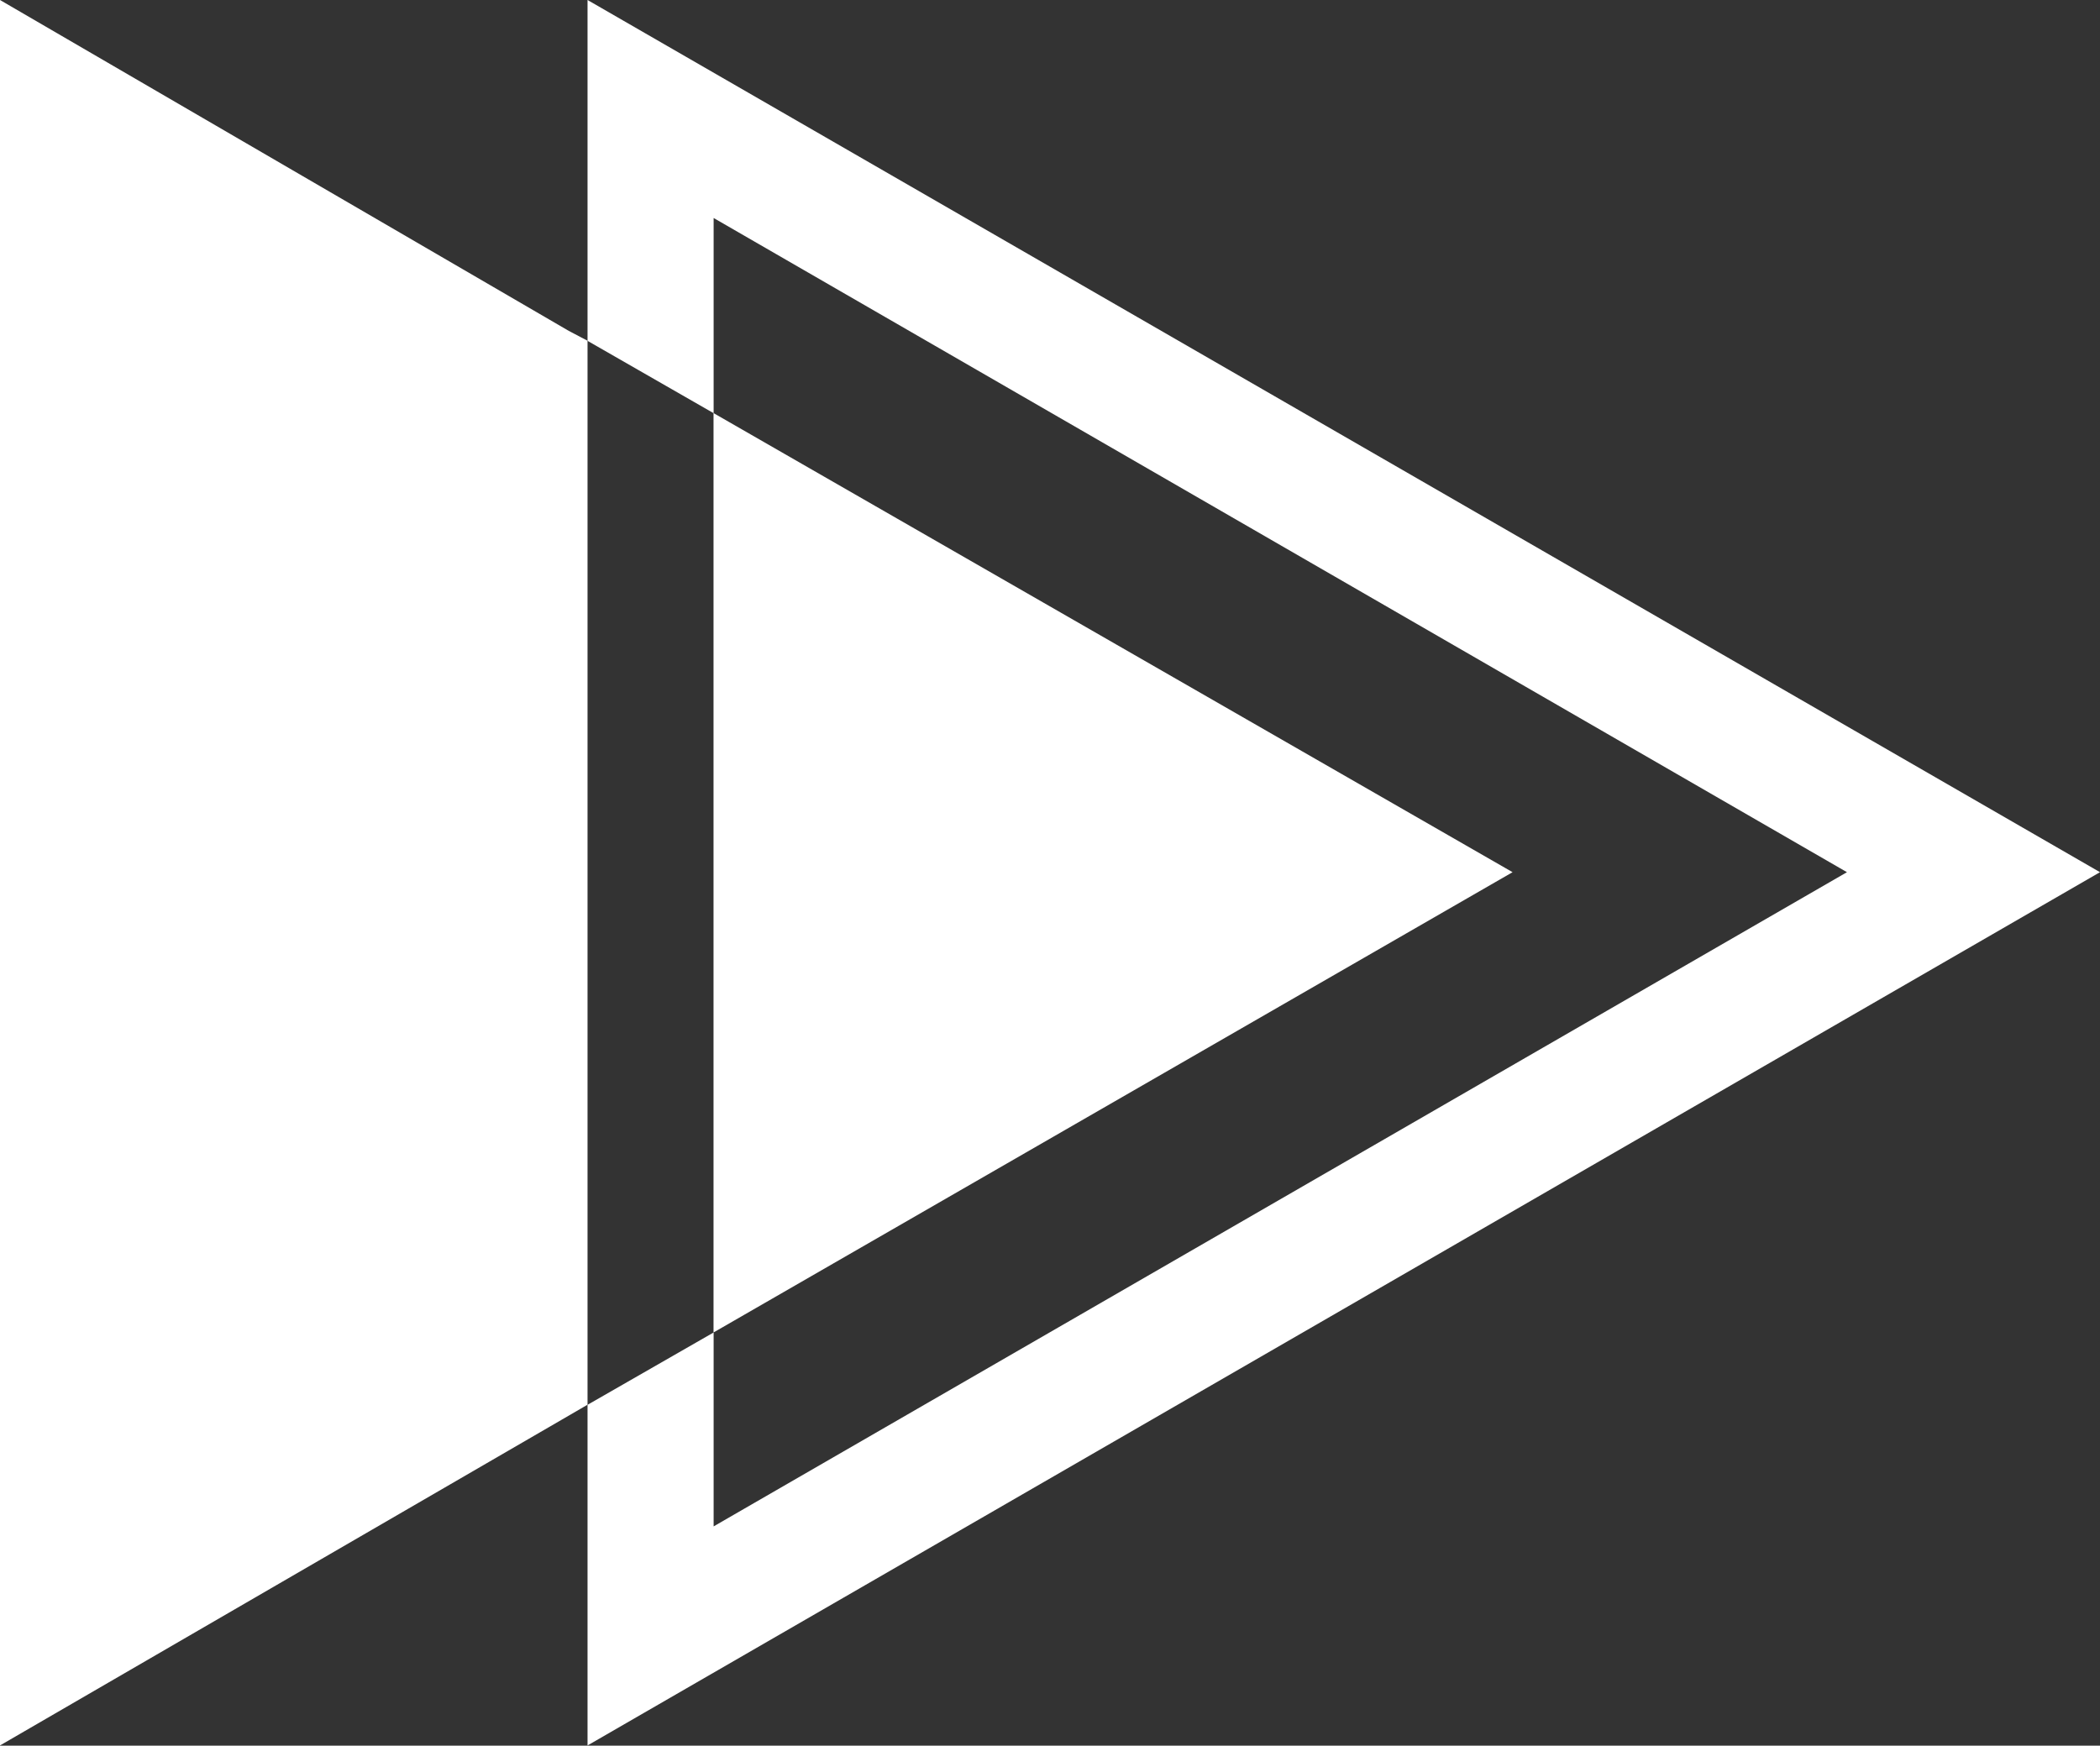
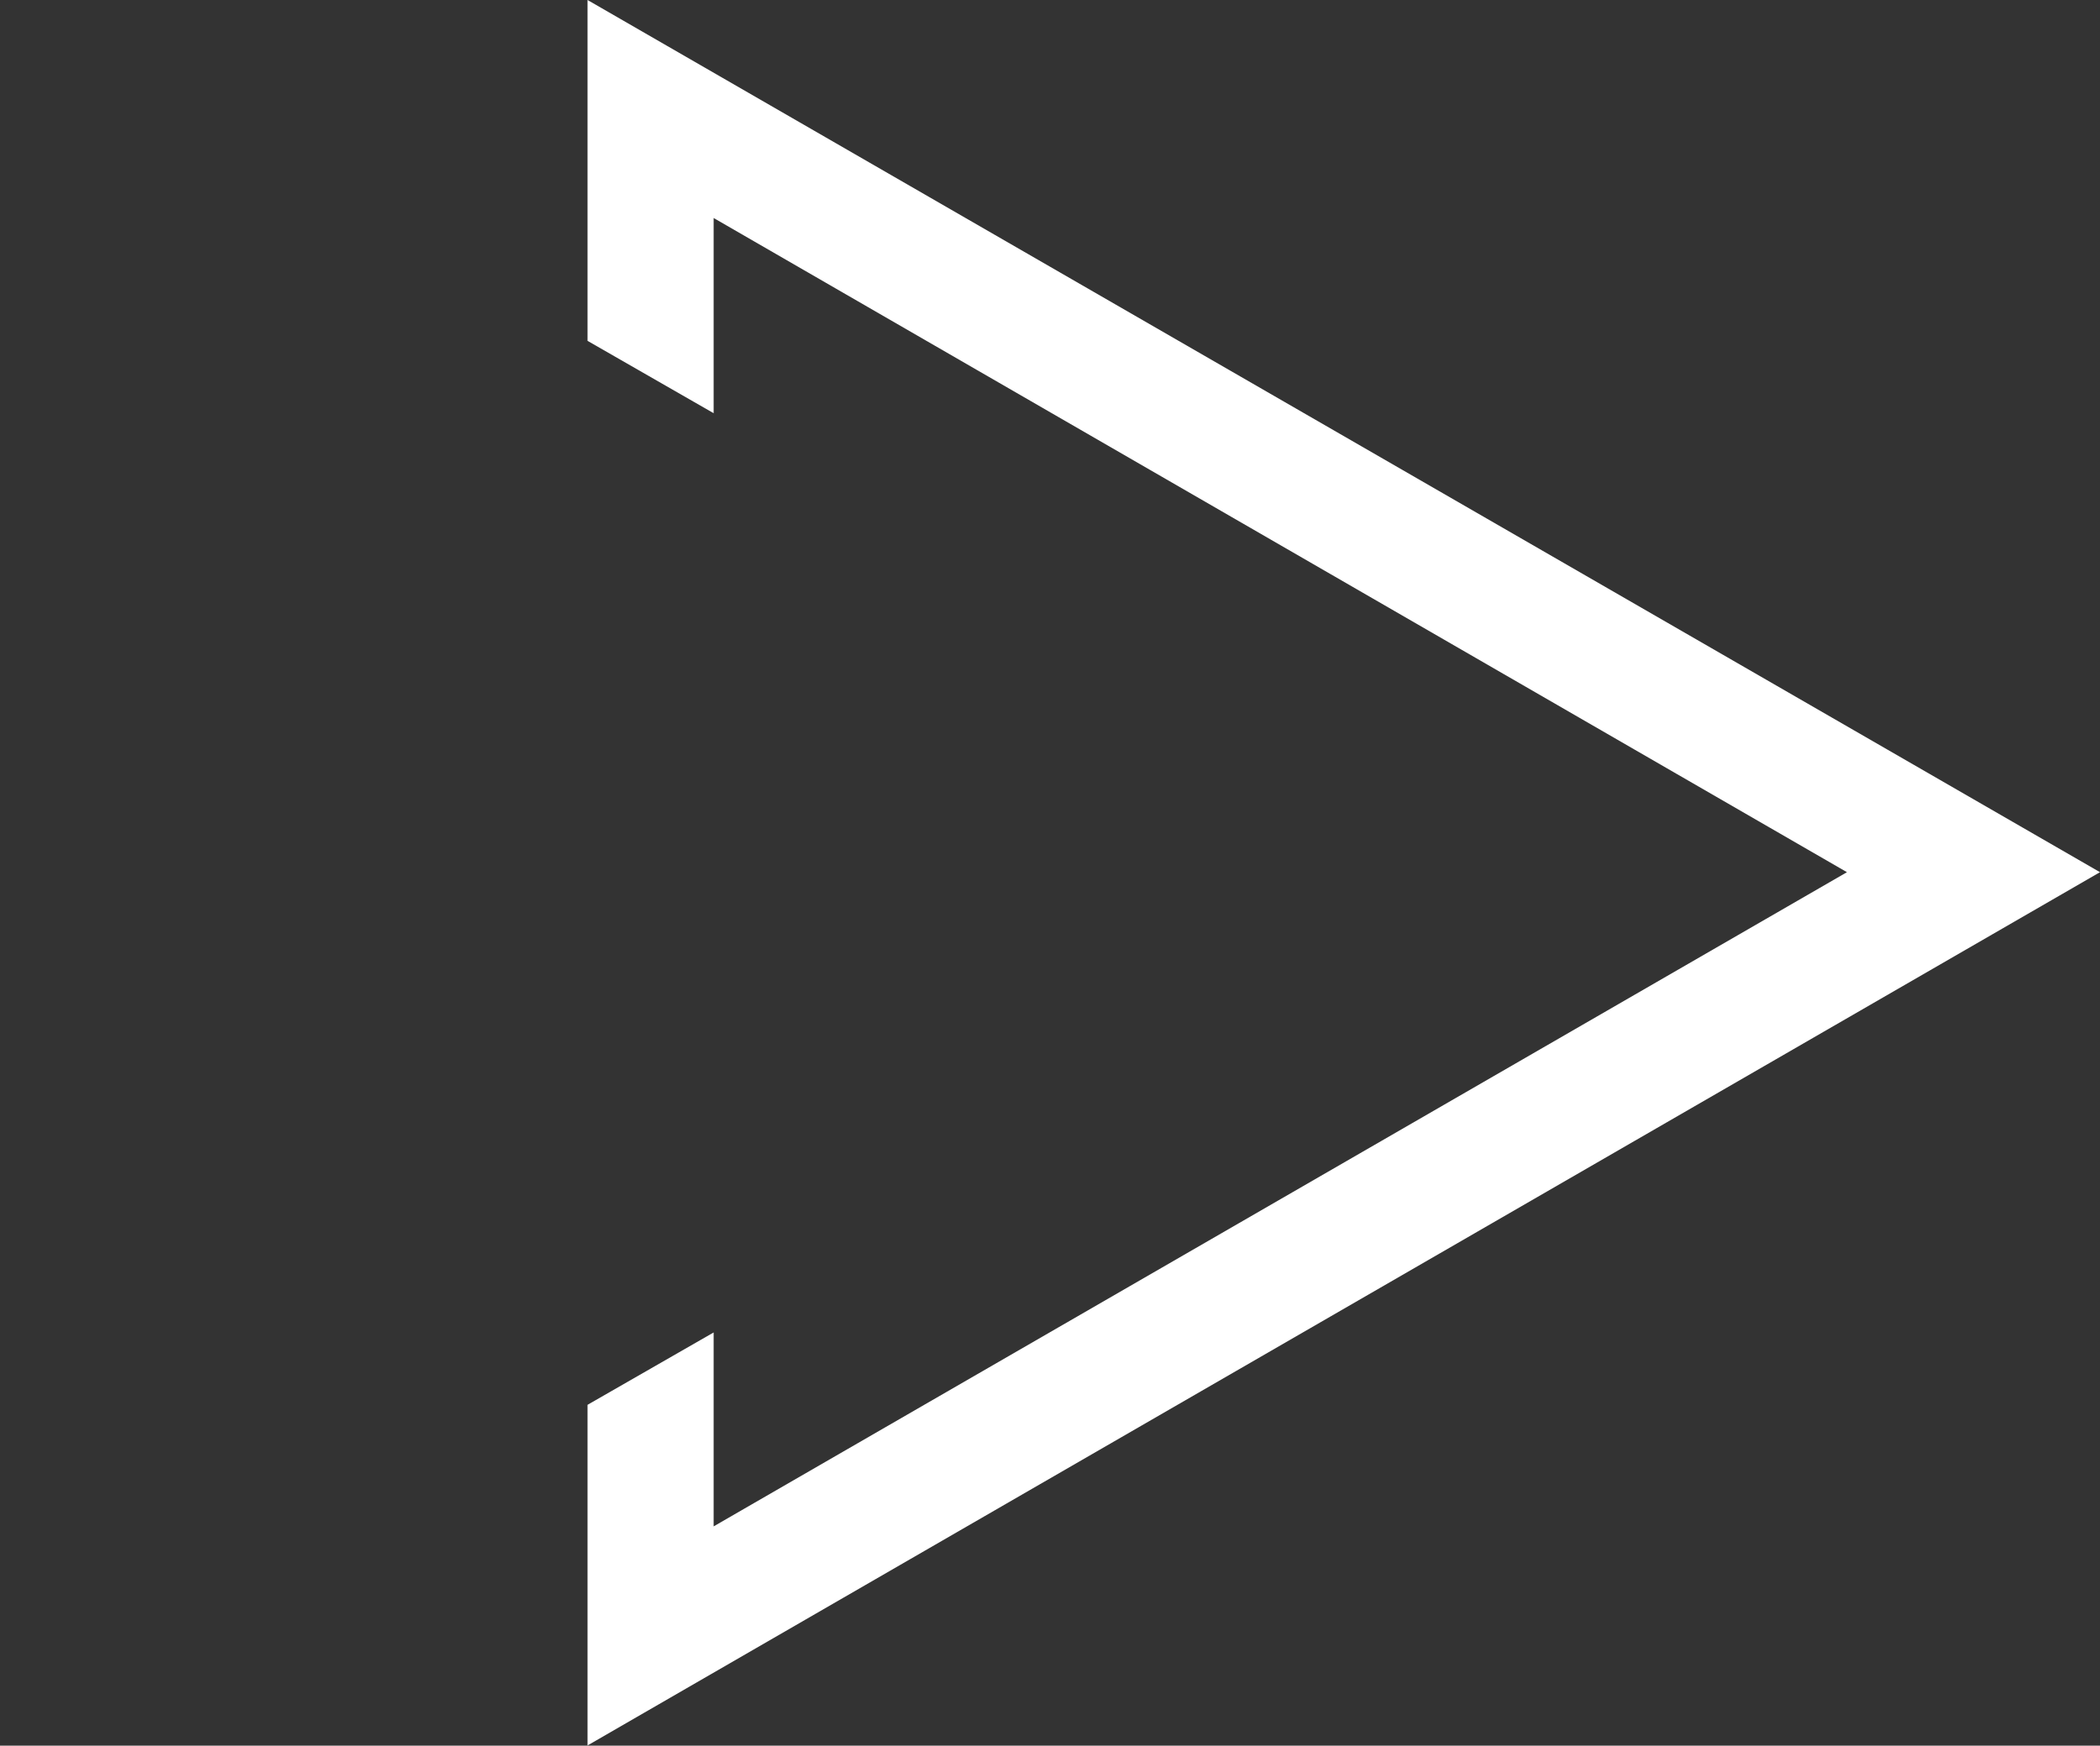
<svg xmlns="http://www.w3.org/2000/svg" width="19.619" height="16.312" viewBox="0 0 19.619 16.312">
  <rect x="0" y="0" width="19.619" height="16.312" fill="#333333" stroke="none" />
  <g id="Group_2840" data-name="Group 2840" transform="translate(-1005.548 -2456.261)">
    <path id="Path_2027" data-name="Path 2027" d="M240.164,52.54,226.034,44.39v3.185l1.178.676V46.427L237.8,52.54l-10.588,6.113V56.841l-1.178.676V60.7Z" transform="translate(785.003 2411.871)" fill="#fff" />
-     <path id="Path_2028" data-name="Path 2028" d="M225.859,47.482l-5.314-3.092V60.7l5.243-3.041.246-.143V47.574Z" transform="translate(785.003 2411.871)" fill="#fff" />
-     <path id="Path_2029" data-name="Path 2029" d="M234.676,52.54l-7.465-4.29v8.591Z" transform="translate(785.003 2411.871)" fill="#fff" />
  </g>
</svg>